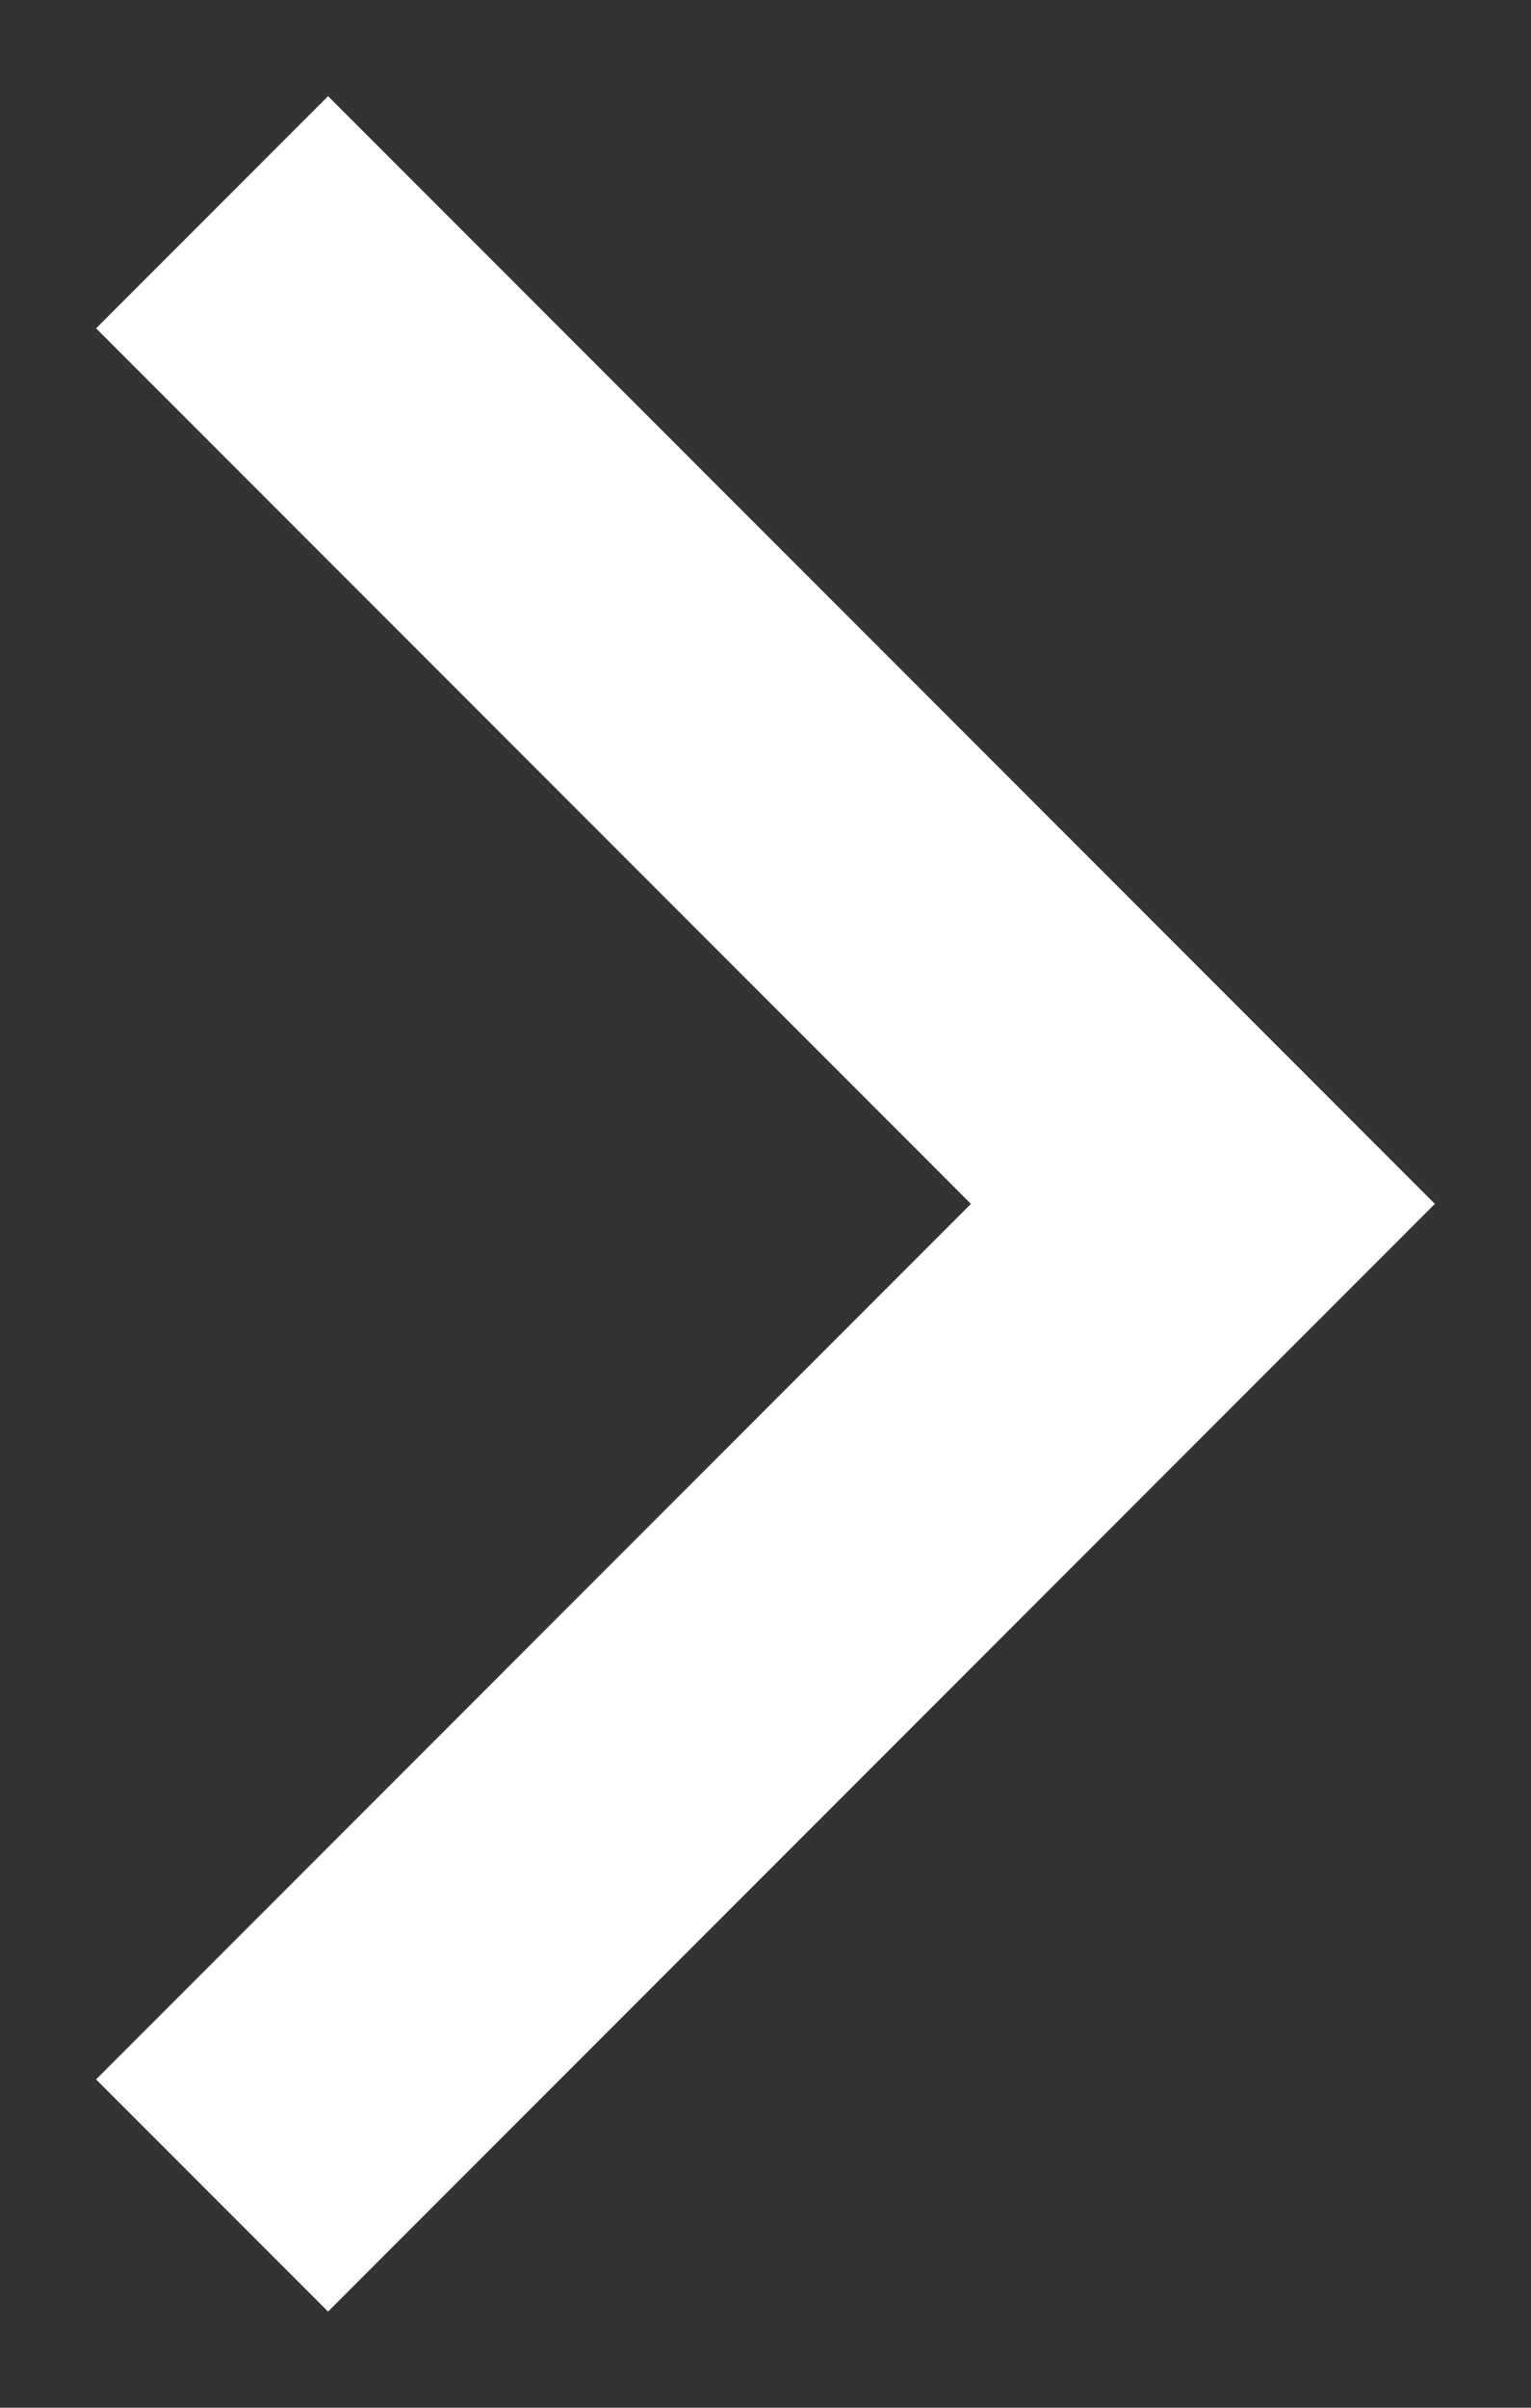
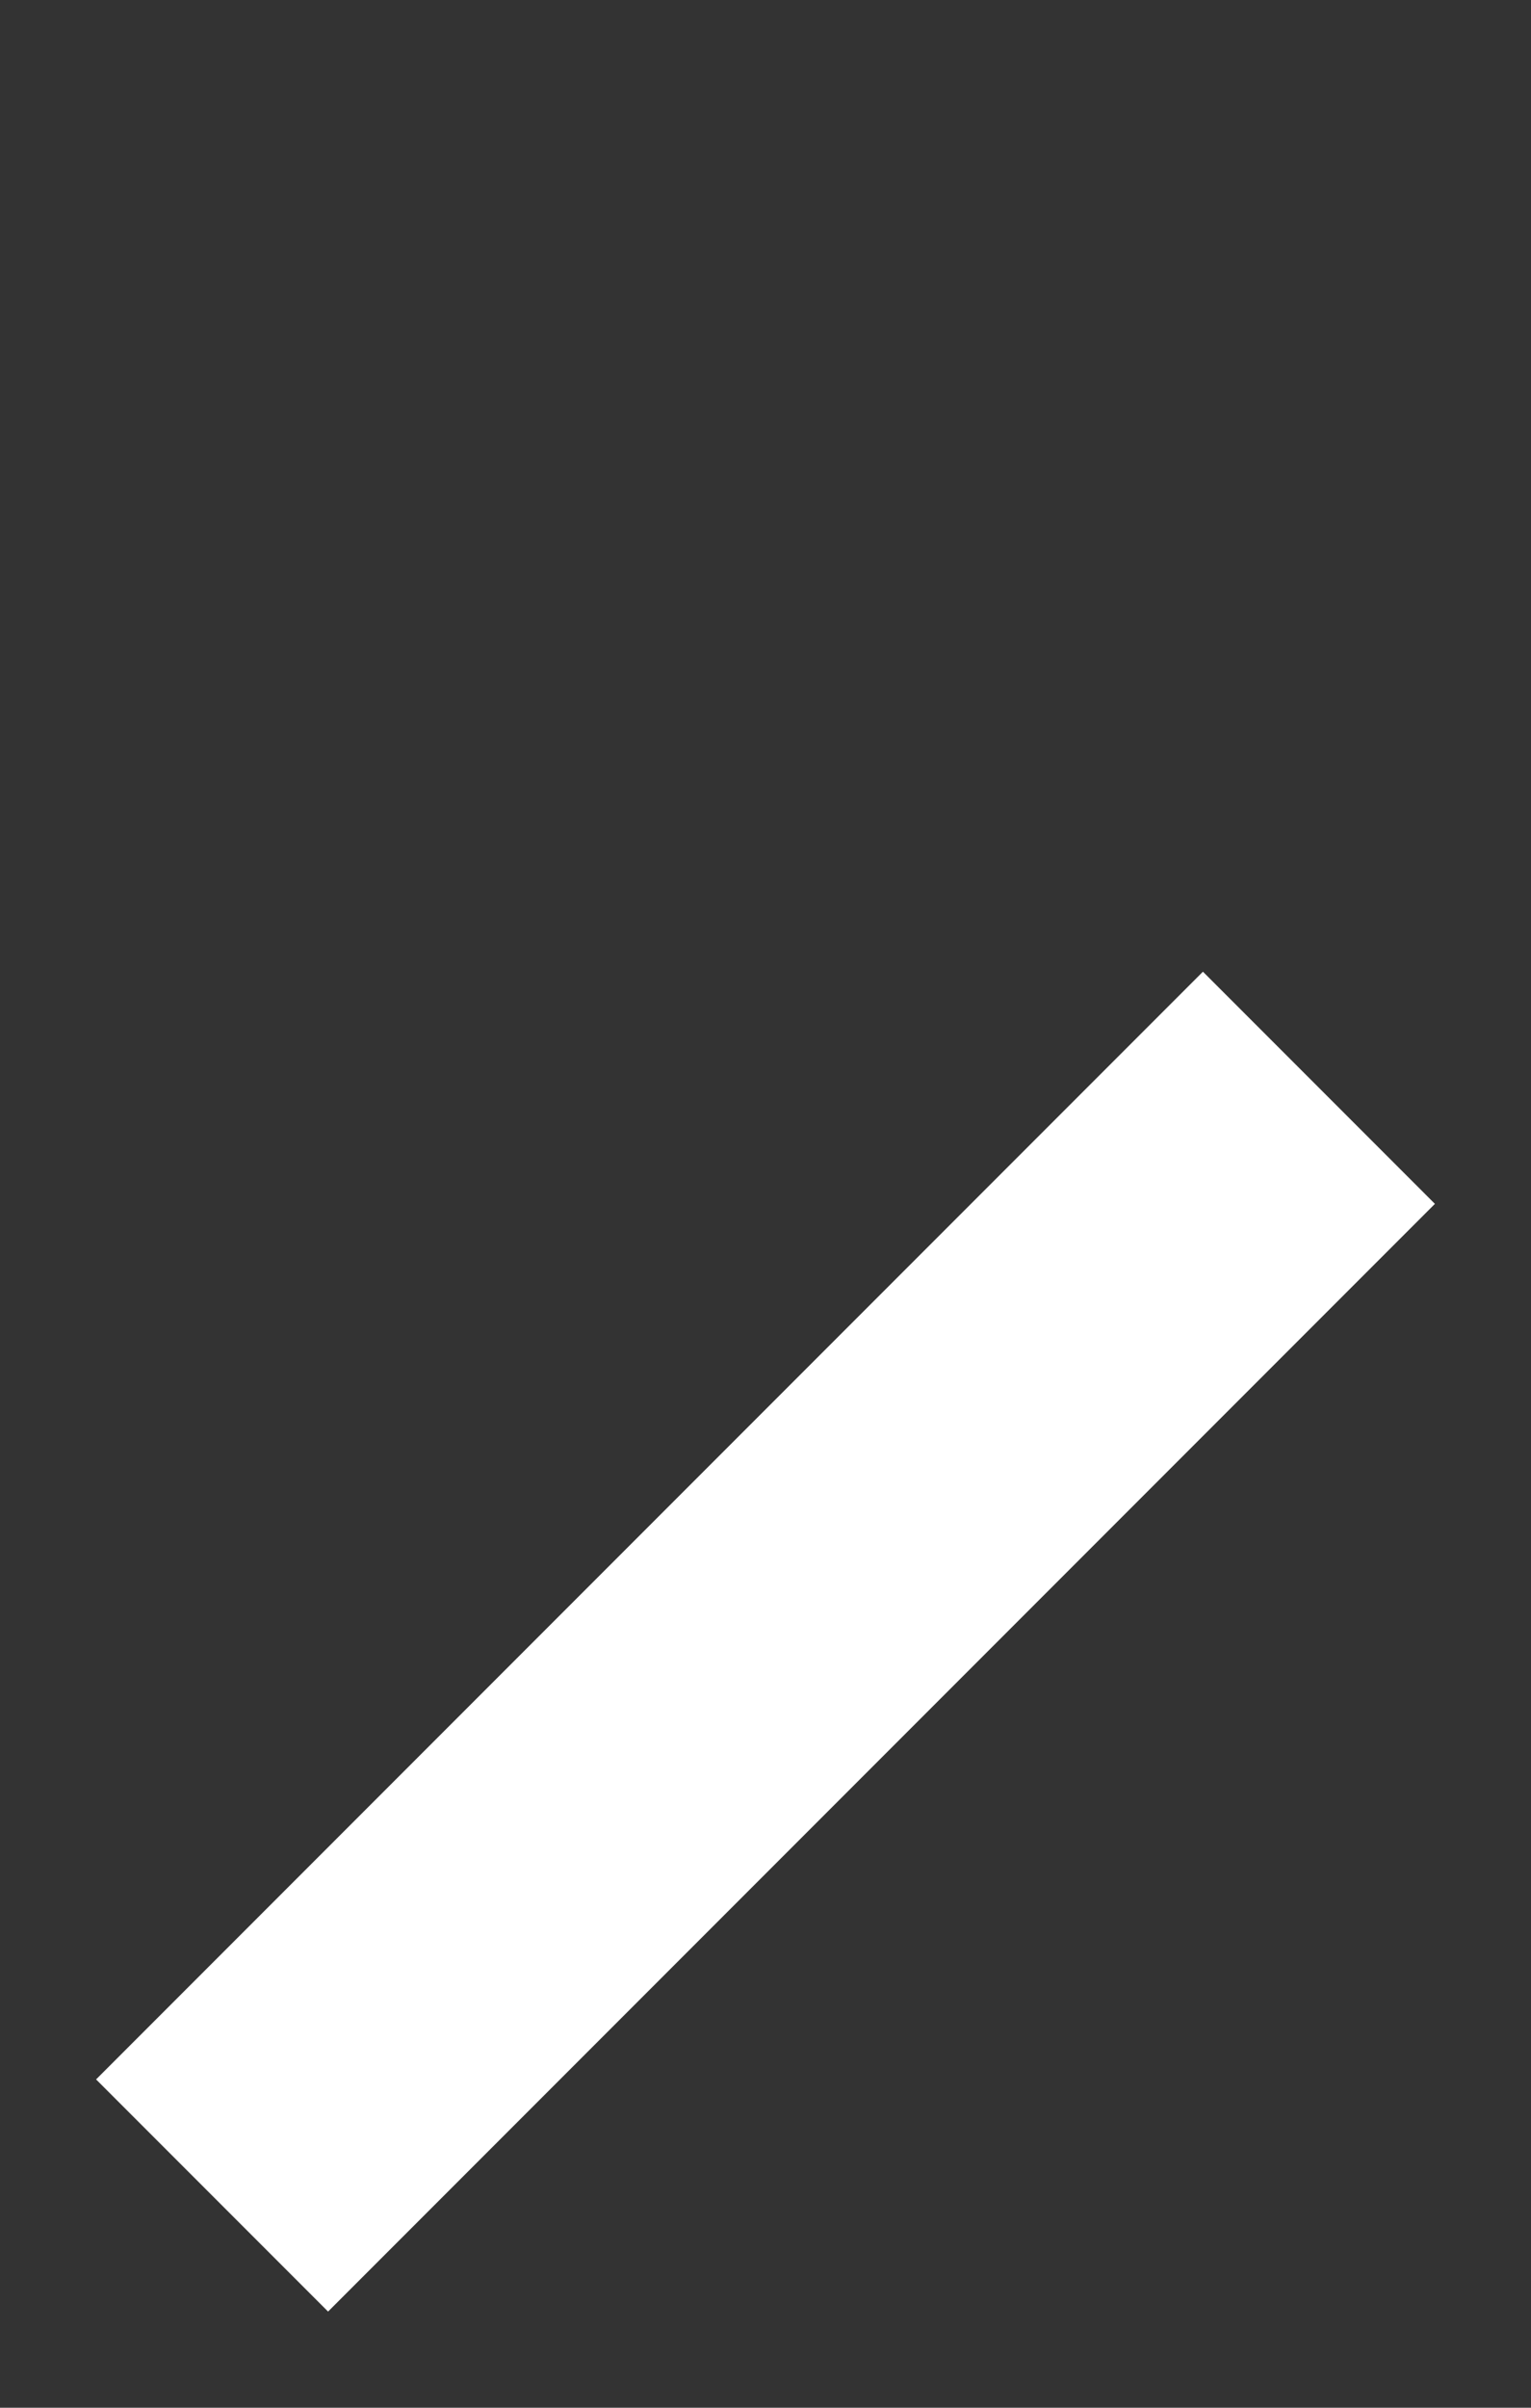
<svg xmlns="http://www.w3.org/2000/svg" width="7" height="11" viewBox="0 0 7 11">
  <rect x="0" y="0" width="7" height="11" fill="#333333" stroke="none" />
  <g fill="none" fill-rule="evenodd" stroke="#FFF" stroke-linecap="square" stroke-width="1.5">
-     <path d="M1.5 9.5l4-4M1.5 1.5l4 4" />
+     <path d="M1.5 9.5l4-4M1.5 1.5" />
  </g>
</svg>